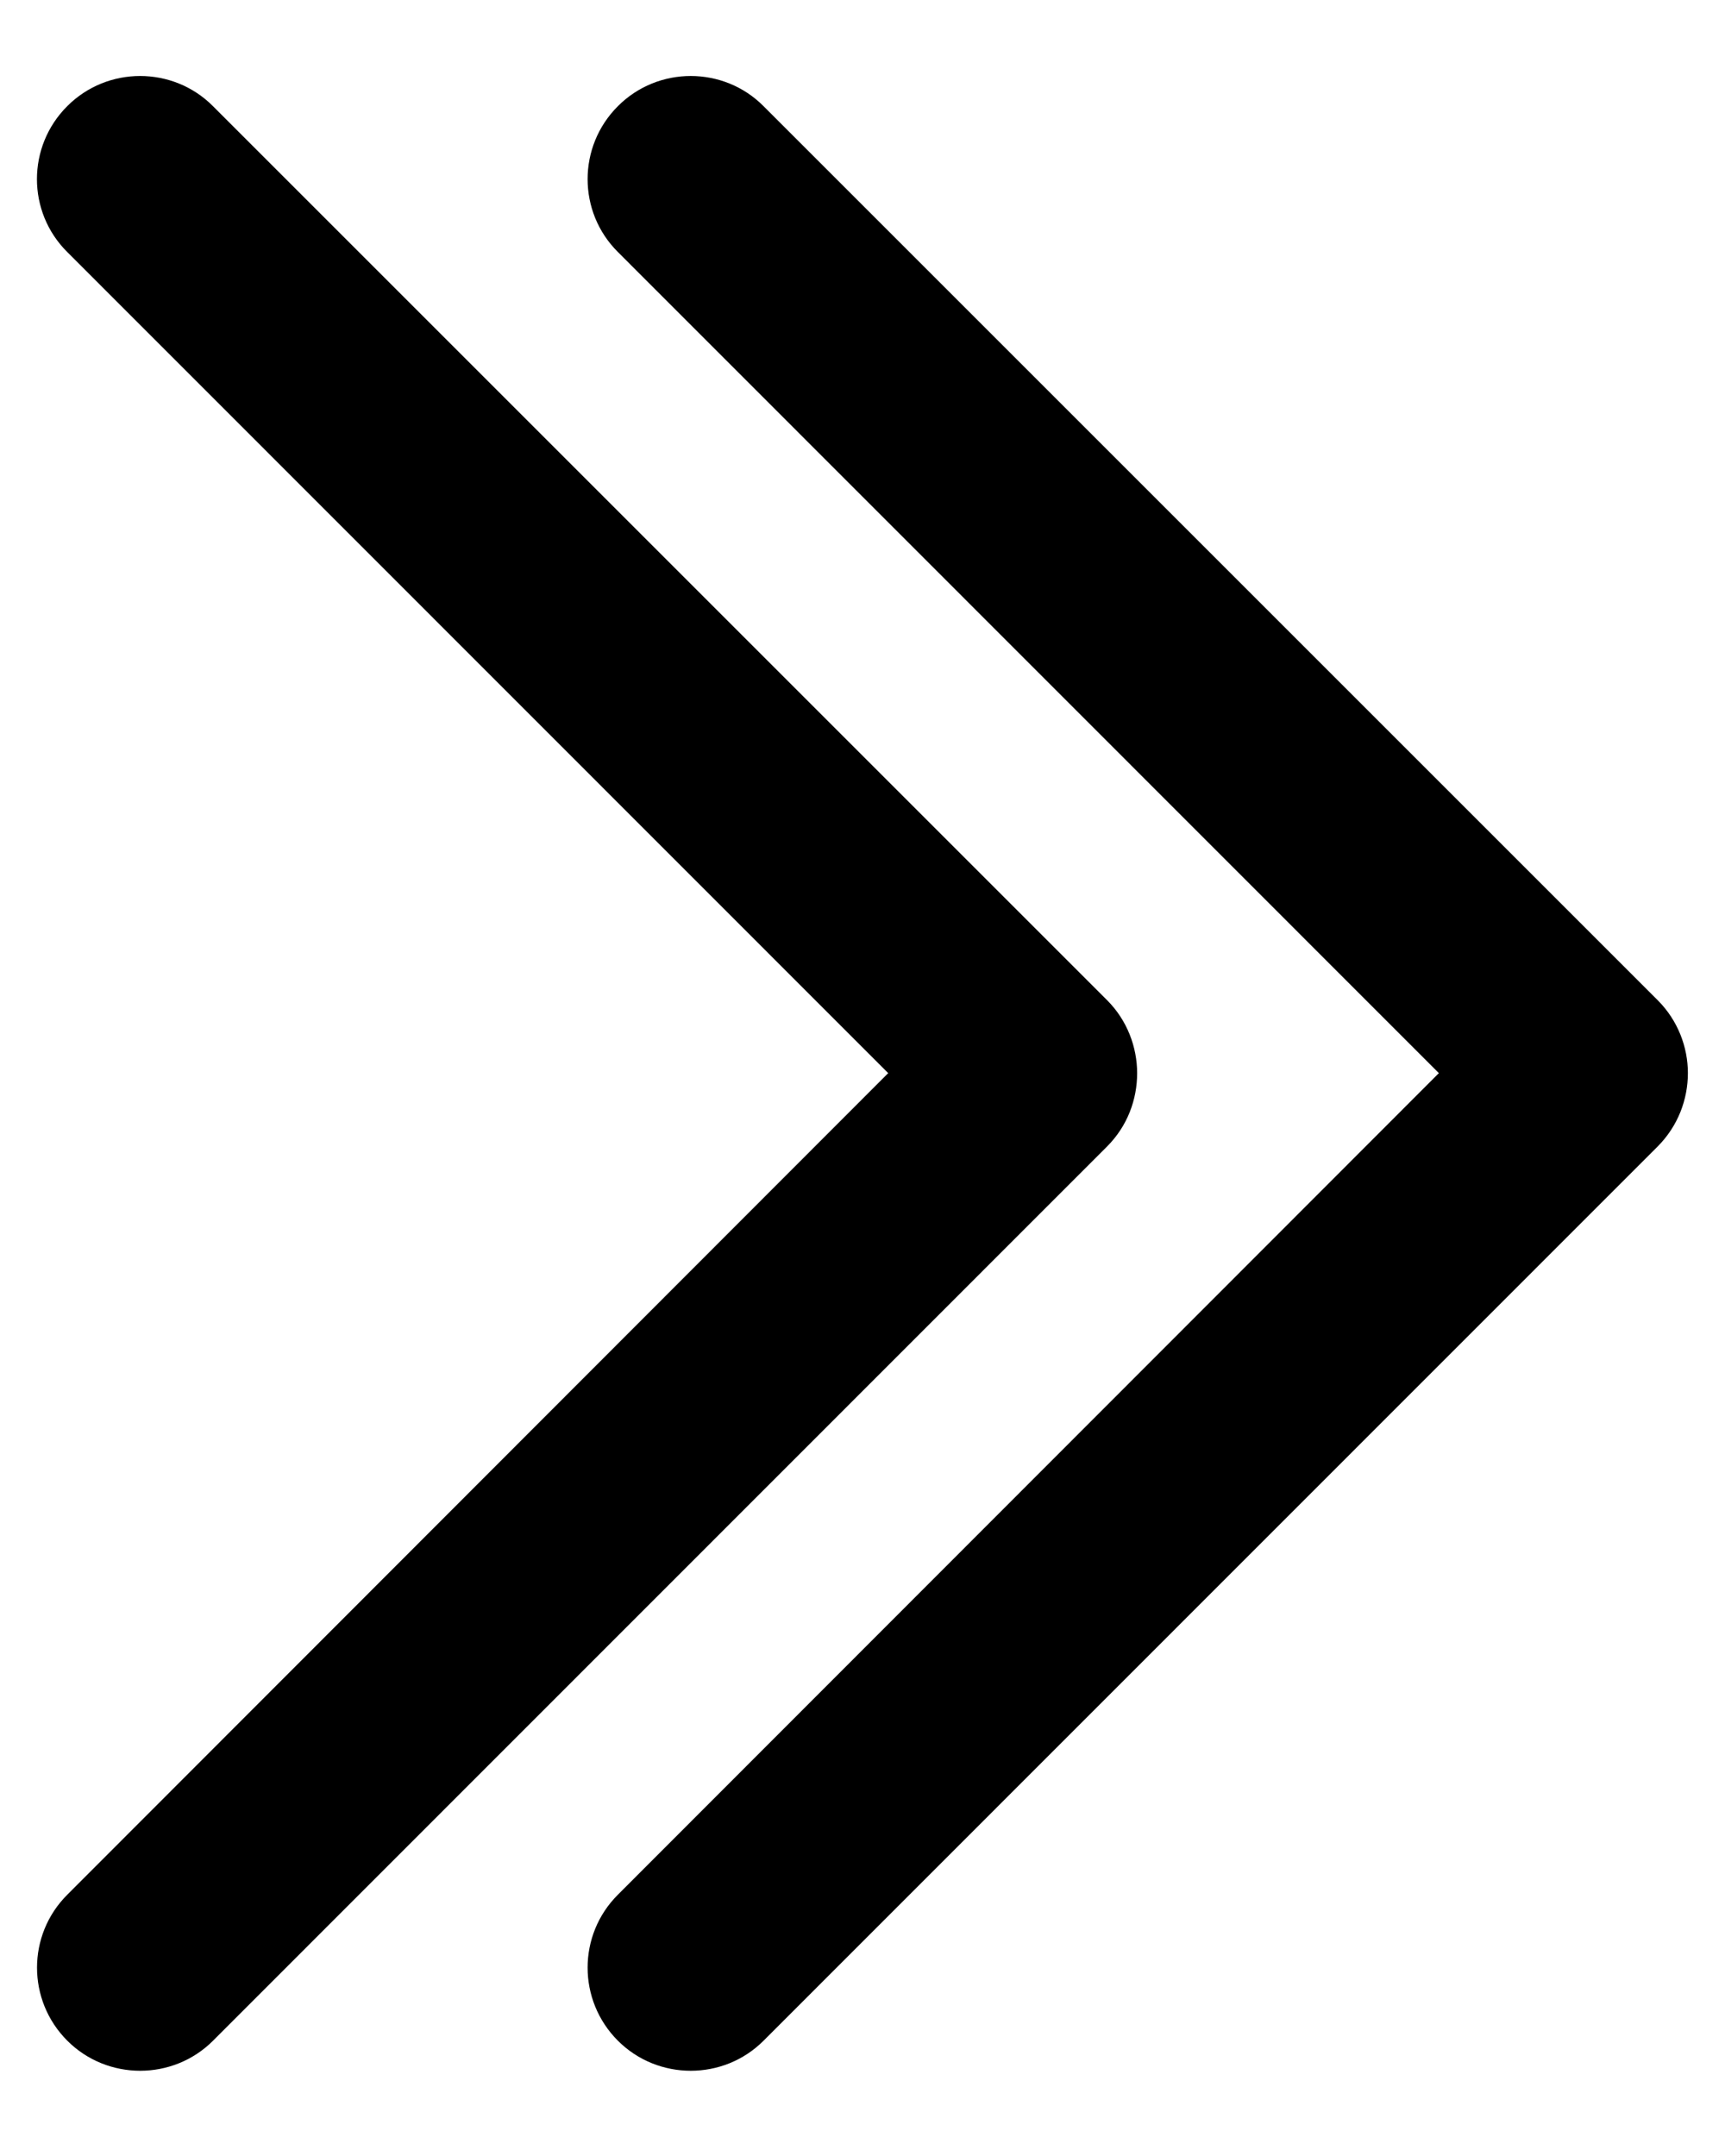
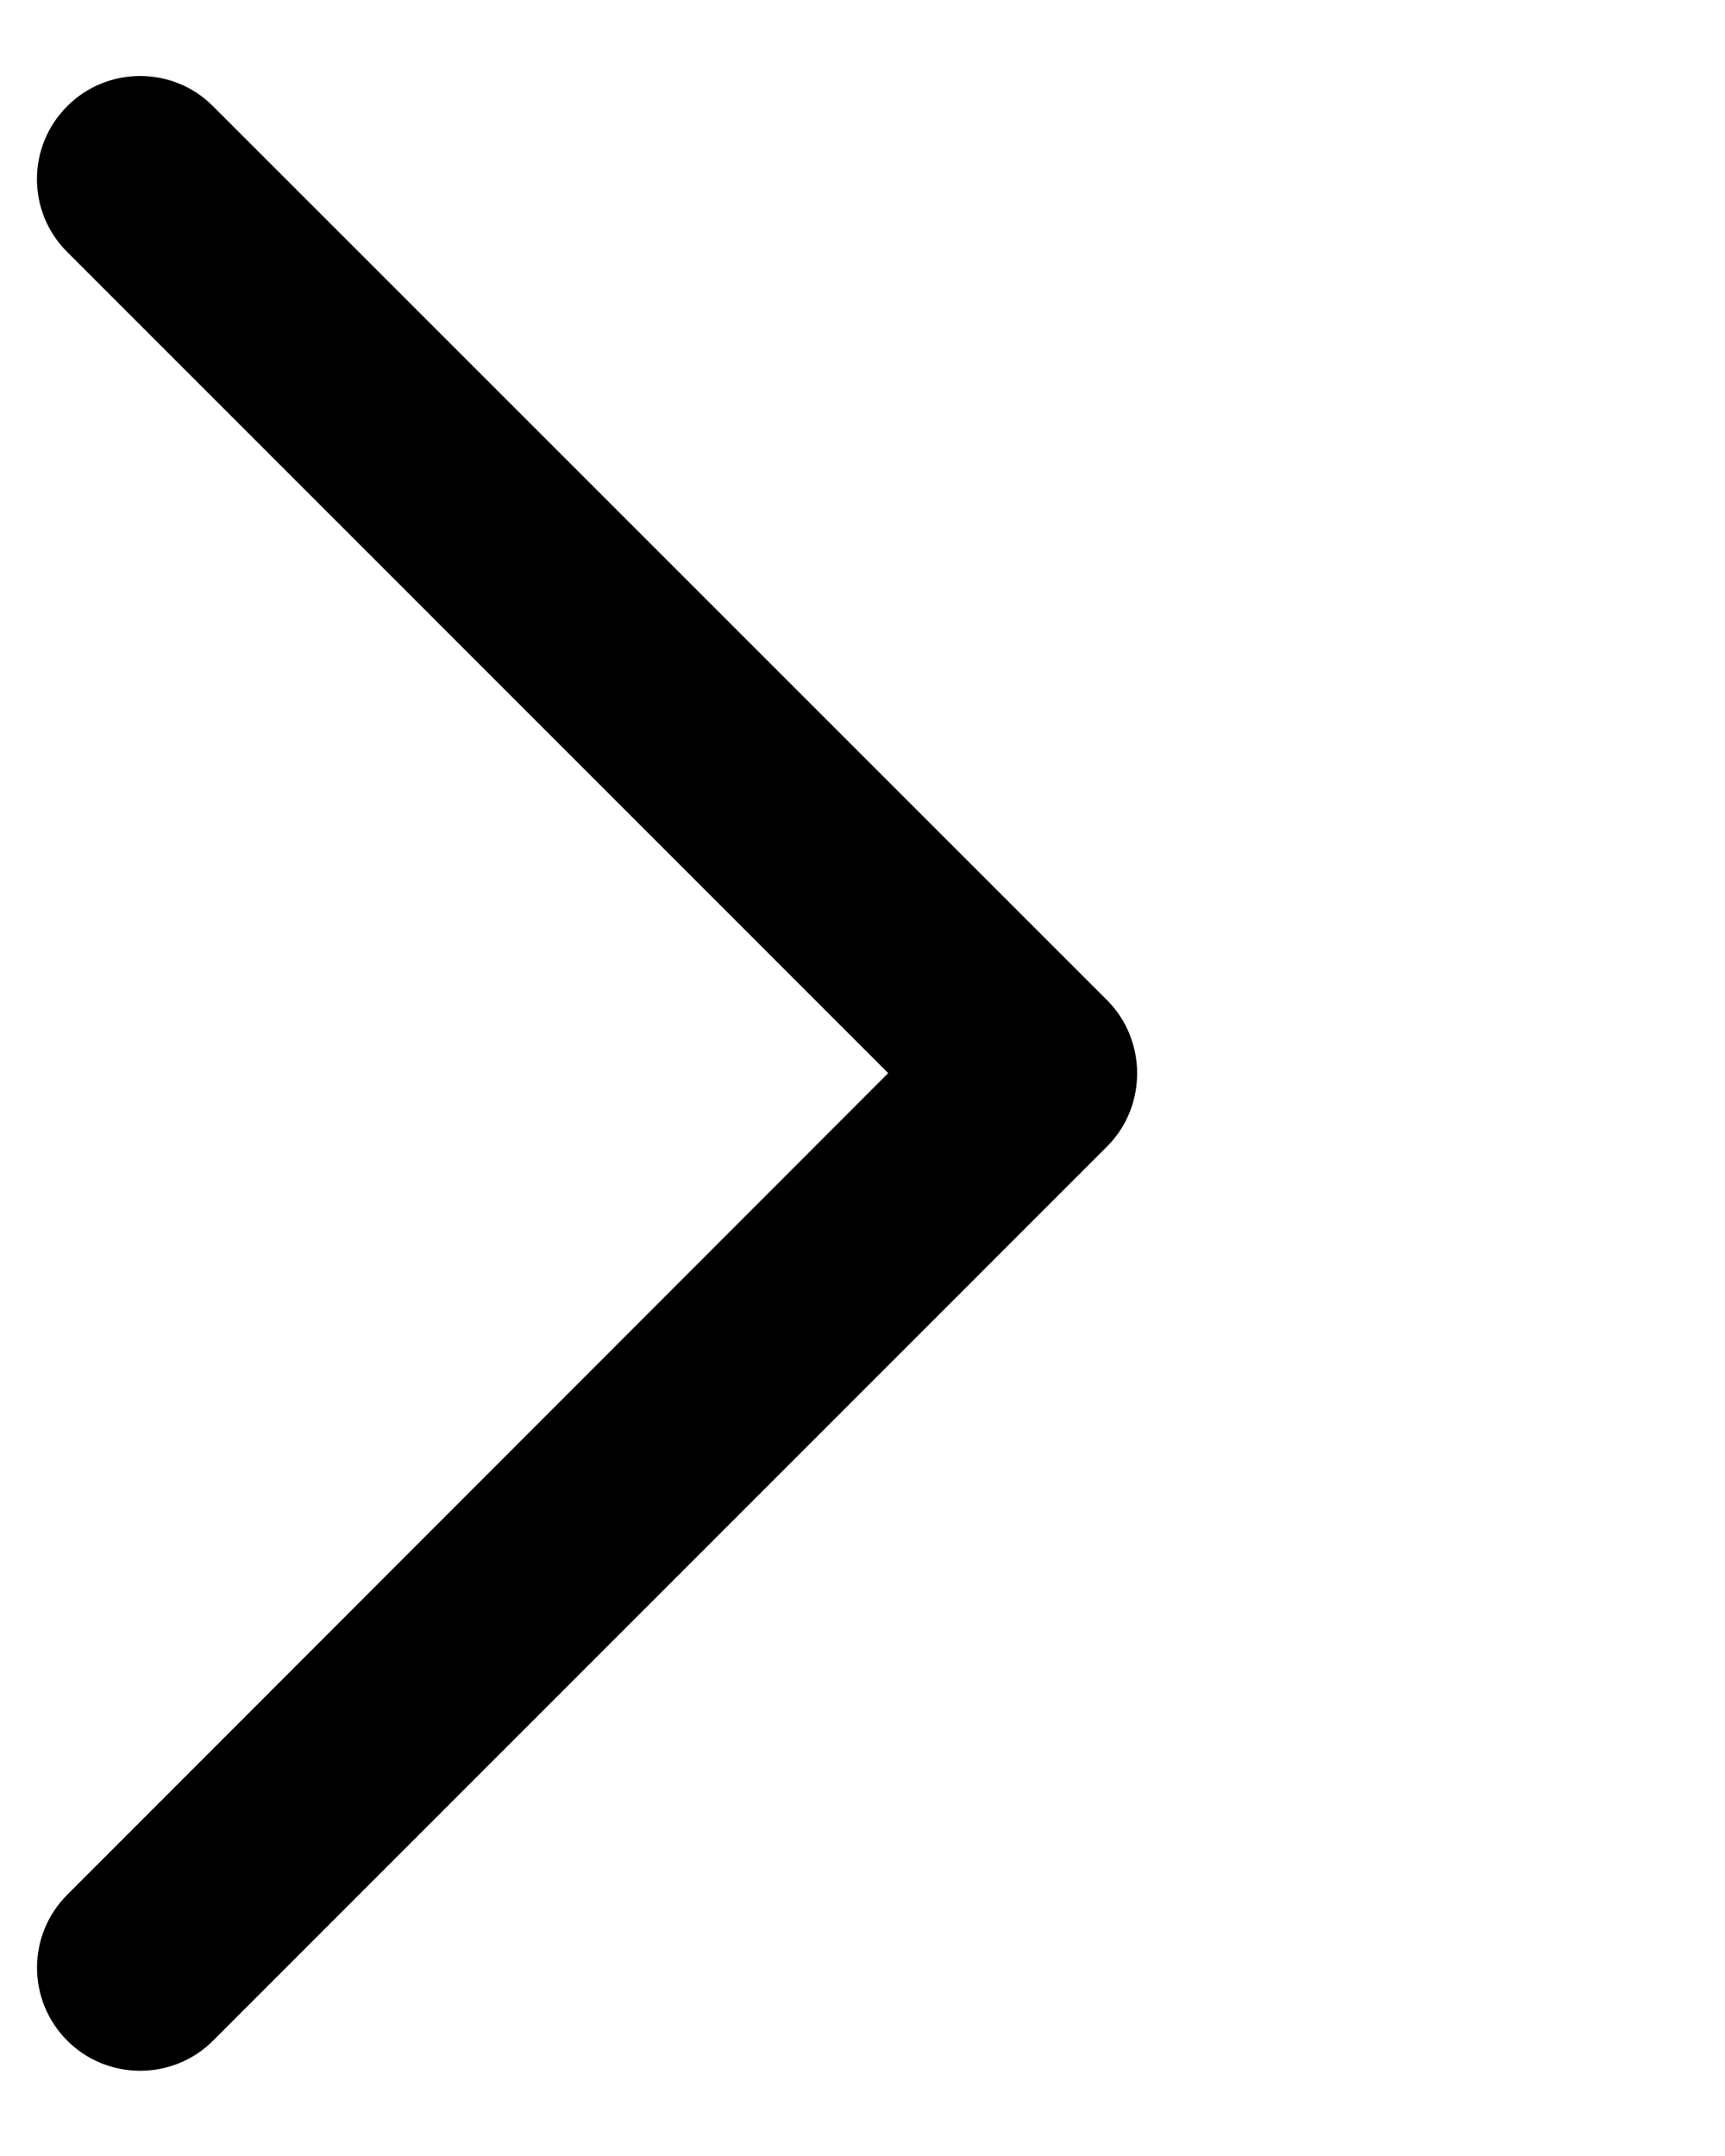
<svg xmlns="http://www.w3.org/2000/svg" version="1.1" id="Layer_1" x="0px" y="0px" width="22.68px" height="28.35px" viewBox="0 0 22.68 28.35" enable-background="new 0 0 22.68 28.35" xml:space="preserve">
-   <path d="M21.796,13.153L10.039,1.396c-0.526-0.529-1.388-0.529-1.915,0c-0.531,0.53-0.531,1.39,0,1.918  l10.794,10.797L8.124,24.914c-0.531,0.529-0.531,1.389,0,1.92c0.527,0.527,1.389,0.527,1.915,0l11.757-11.76  c0.265-0.267,0.396-0.615,0.396-0.964C22.192,13.769,22.061,13.419,21.796,13.153z" />
  <path d="M14.557,13.153L2.8,1.396c-0.526-0.529-1.389-0.529-1.916,0c-0.531,0.53-0.531,1.39,0,1.918l10.794,10.797  L0.885,24.914c-0.531,0.529-0.531,1.389,0,1.92c0.527,0.527,1.389,0.527,1.916,0l11.756-11.76c0.266-0.267,0.394-0.615,0.394-0.964  C14.95,13.769,14.822,13.419,14.557,13.153z" />
</svg>